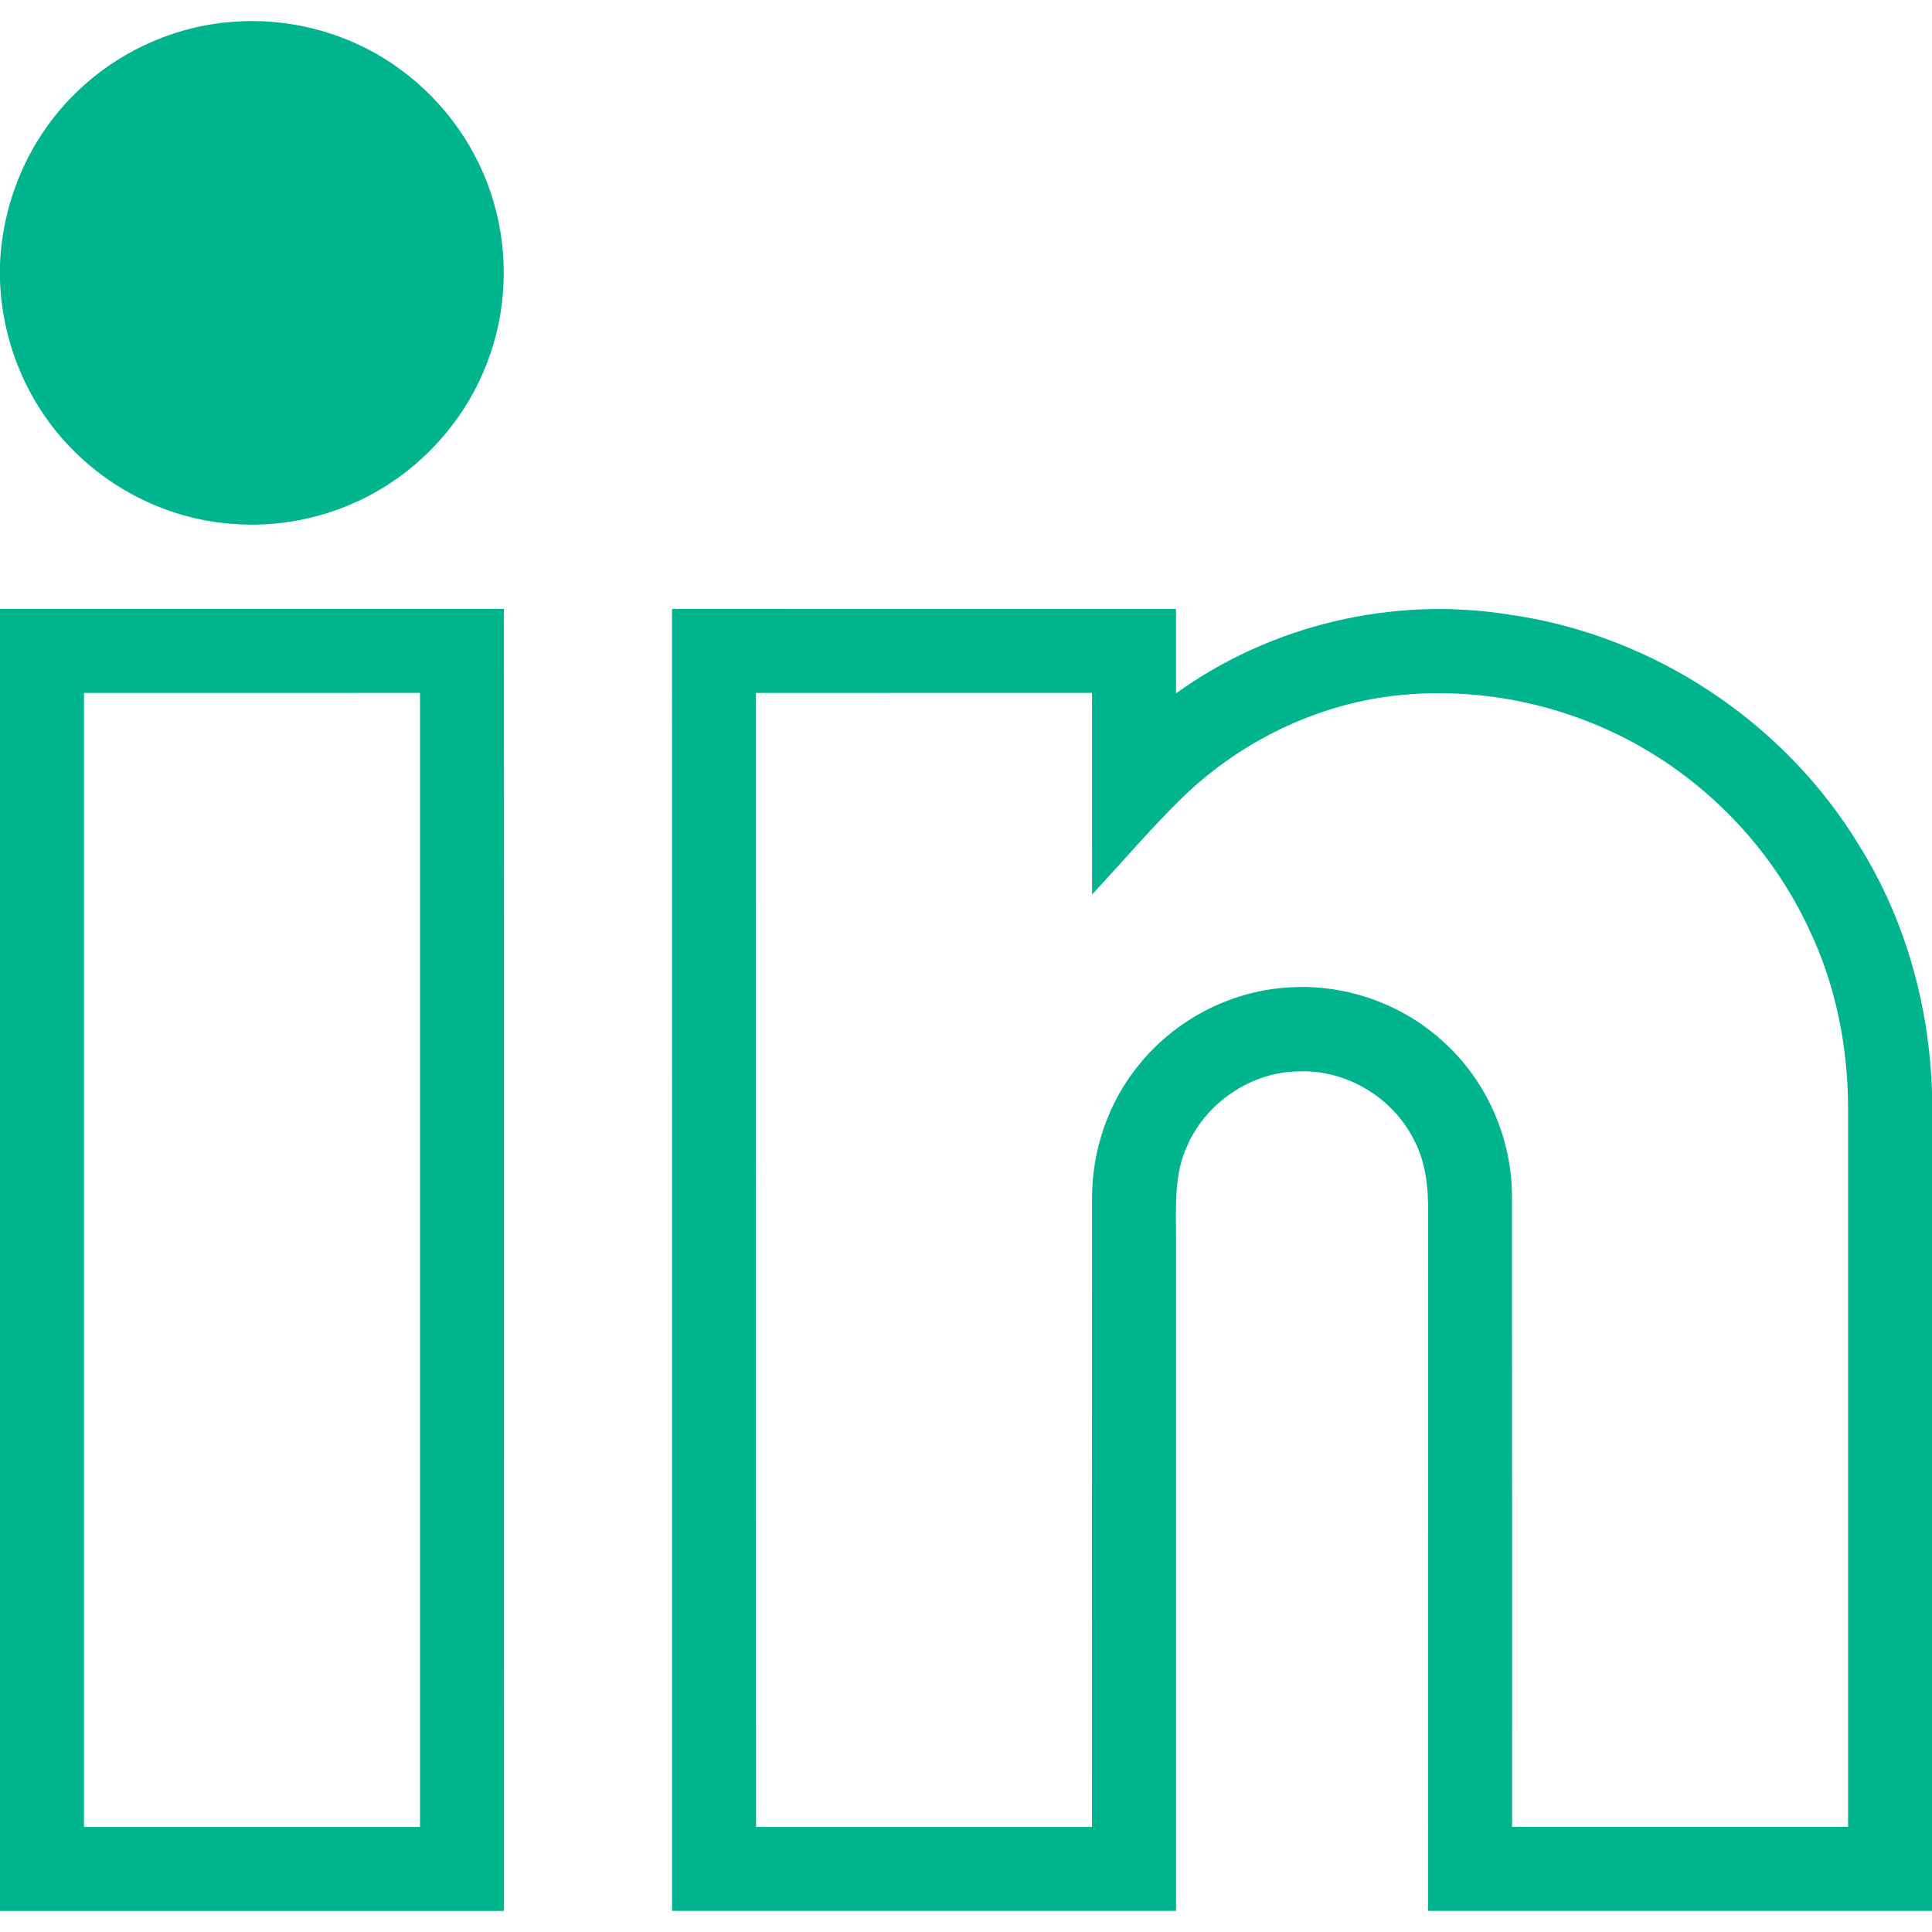
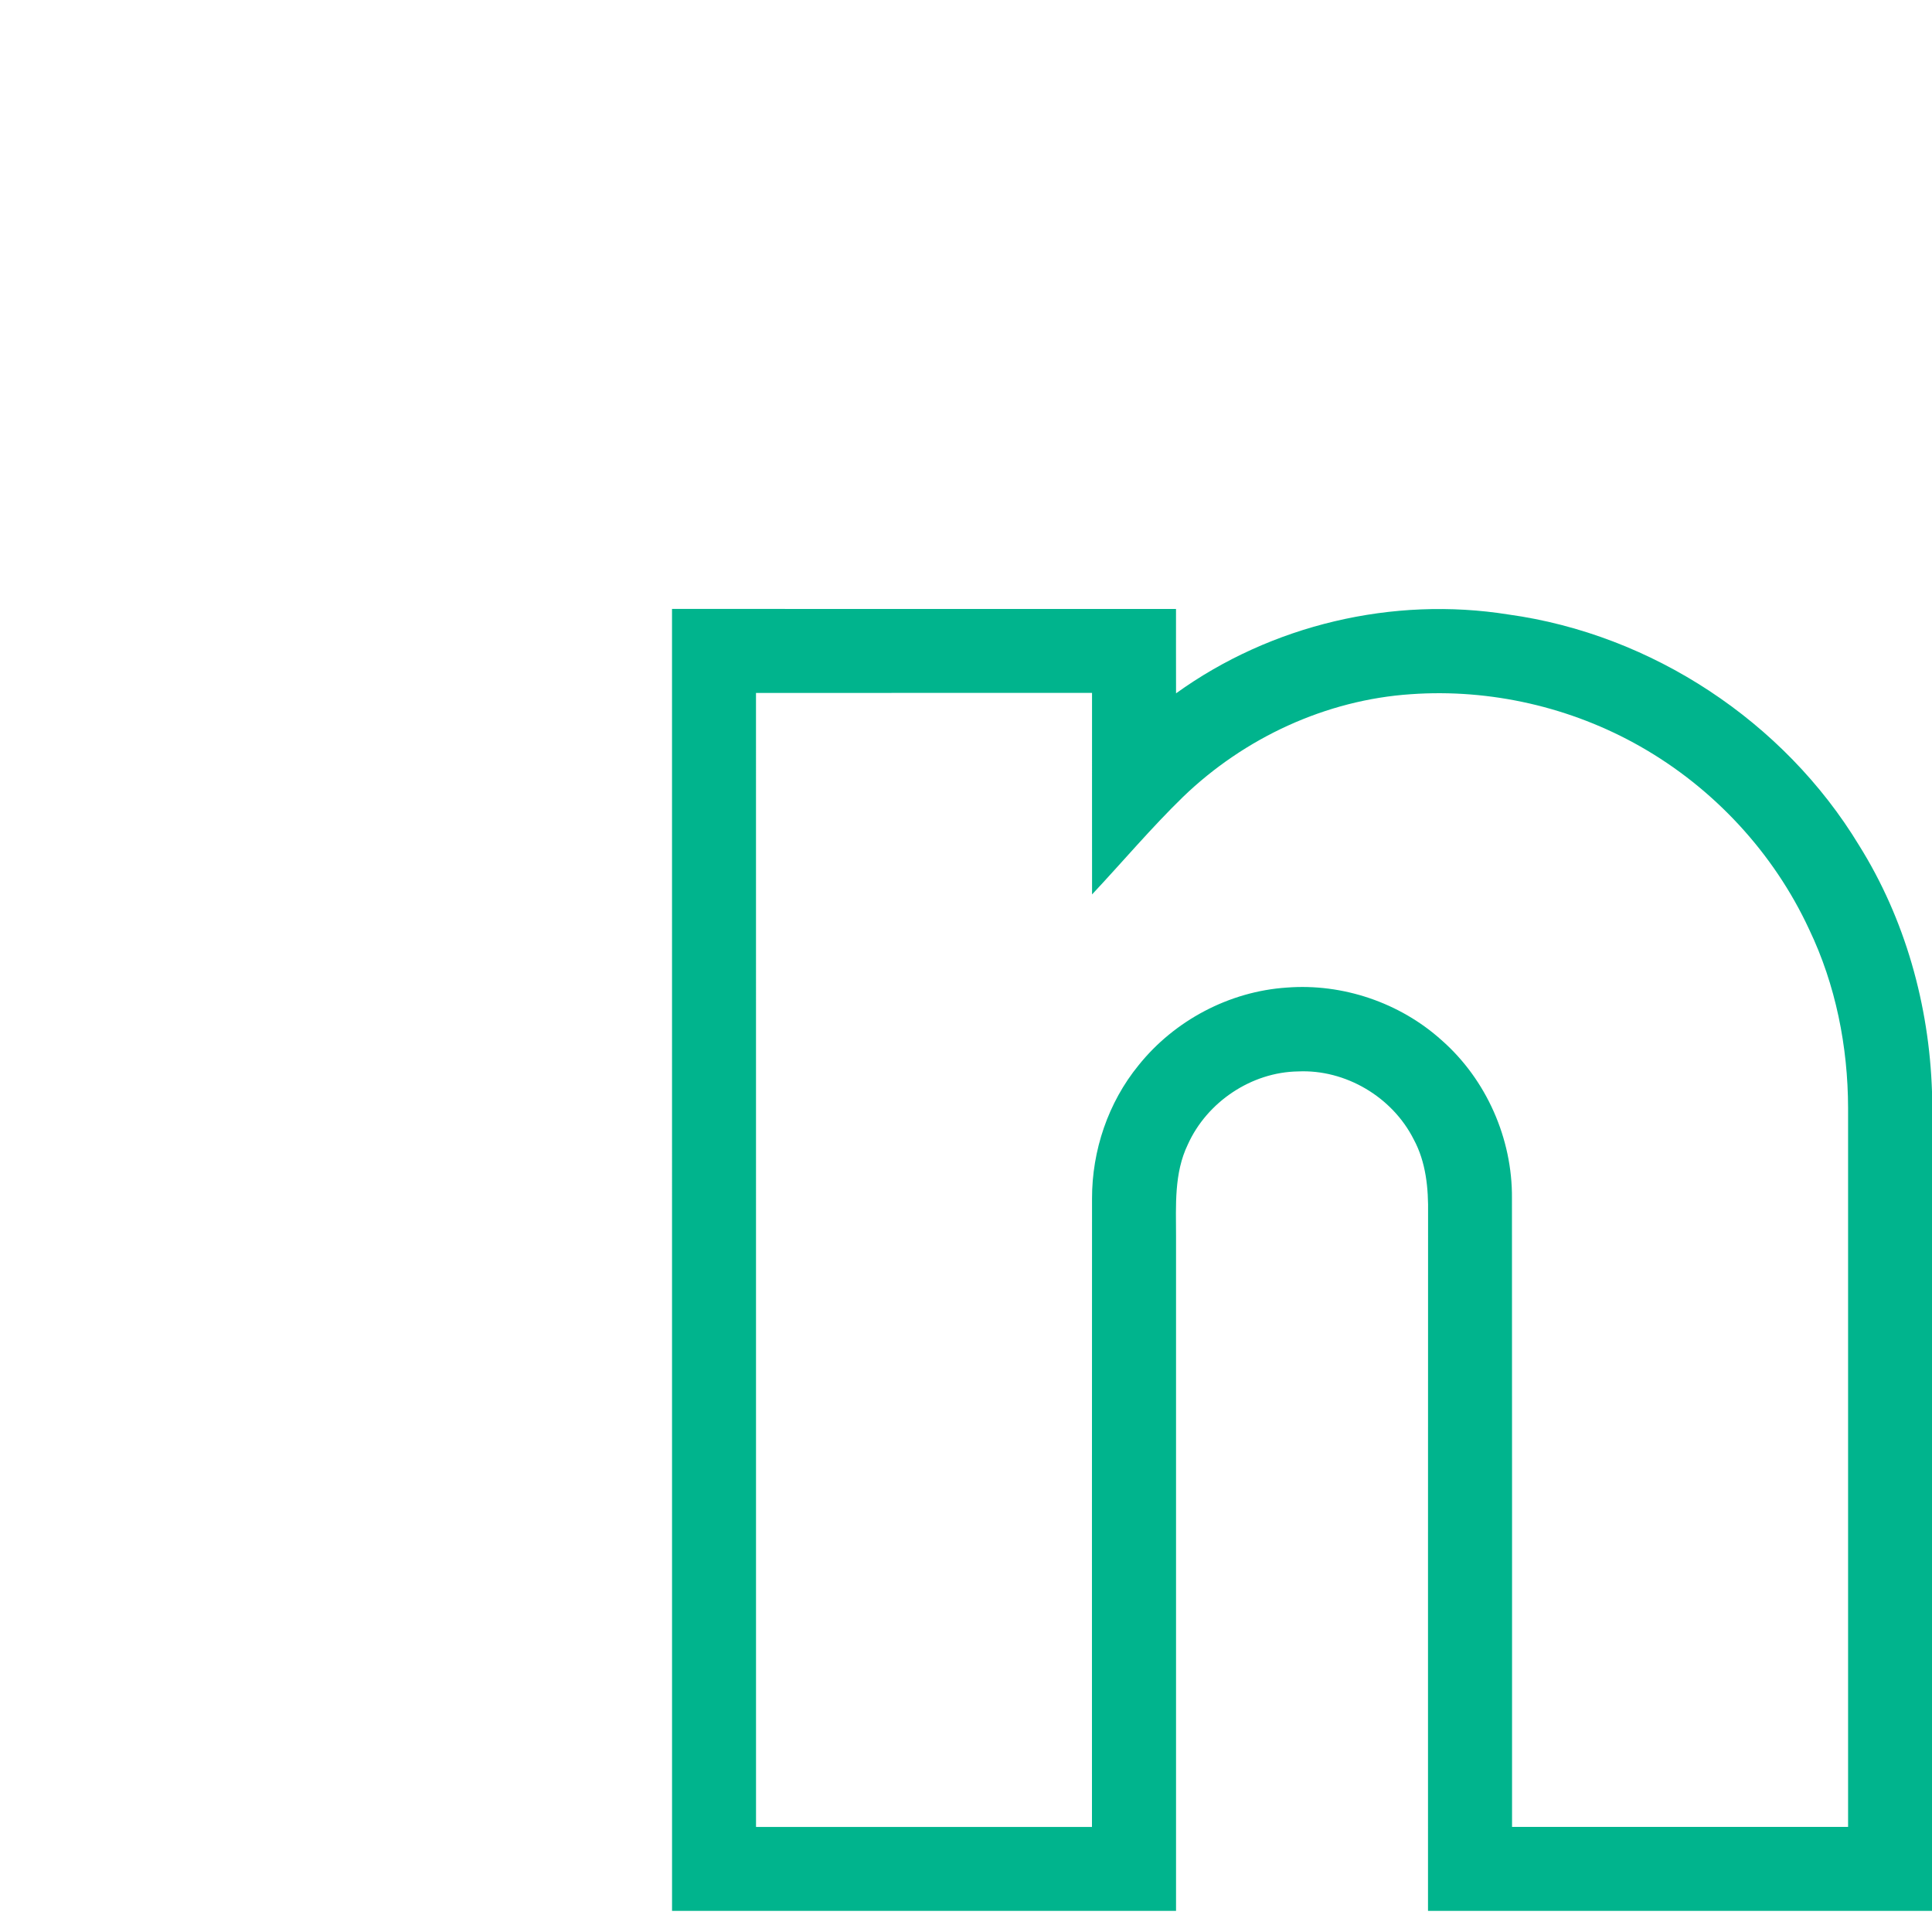
<svg xmlns="http://www.w3.org/2000/svg" version="1.1" id="Layer_1" x="0px" y="0px" width="60px" height="60px" viewBox="226 226.371 60 60" xml:space="preserve">
  <g id="_x23_000000ff">
-     <path fill="#00B48D" d="M228.293,229.318c1.255-1.263,2.952-2.074,4.724-2.25c1.904-0.204,3.876,0.322,5.418,1.46   c1.384,1.007,2.423,2.48,2.898,4.126c0.48,1.641,0.404,3.439-0.224,5.03c-0.726,1.876-2.209,3.443-4.041,4.273   c-1.292,0.594-2.749,0.822-4.161,0.654c-1.829-0.205-3.566-1.097-4.815-2.446c-1.288-1.372-2.031-3.222-2.093-5.1V234.6   C226.072,232.633,226.894,230.704,228.293,229.318z" />
-     <path fill="#00B48D" d="M226,245.282c5.216-0.001,10.433,0.001,15.648-0.001c0.01,13.478,0.001,26.955,0.003,40.435   c-5.217,0.002-10.434,0-15.651,0V245.282 M228.608,247.891c0.001,11.739-0.001,23.479,0.001,35.217c3.478,0,6.957,0.001,10.435,0   c0-11.739,0-23.478,0-35.218C235.565,247.89,232.086,247.889,228.608,247.891z" />
    <path fill="#00B48D" d="M246.87,245.282c5.218,0,10.436-0.001,15.652,0.001c0.001,0.873-0.002,1.747,0.001,2.62   c2.951-2.127,6.733-3.022,10.324-2.448c4.452,0.615,8.555,3.322,10.884,7.163c1.433,2.287,2.181,4.966,2.269,7.656v25.441   c-5.218,0-10.435,0.001-15.652,0c0.002-7.216-0.003-14.43,0.002-21.644c0.013-0.791-0.063-1.61-0.447-2.317   c-0.661-1.313-2.114-2.177-3.588-2.109c-1.451,0.021-2.832,0.949-3.426,2.269c-0.43,0.889-0.367,1.897-0.366,2.856   c0,6.982,0,13.963,0,20.945c-5.217,0.001-10.434,0-15.652,0C246.87,272.238,246.87,258.76,246.87,245.282 M249.478,247.891   c0.002,11.739-0.001,23.479,0.001,35.217c3.477,0,6.955,0.001,10.433,0c0.002-6.505-0.004-13.009,0.002-19.514   c-0.002-1.492,0.5-2.983,1.446-4.141c1.115-1.392,2.82-2.295,4.604-2.412c1.734-0.135,3.511,0.468,4.804,1.632   c1.393,1.222,2.203,3.062,2.187,4.911c0.006,6.508,0.002,13.016,0.003,19.523c3.478,0.002,6.957,0,10.436,0   c0.002-7.441,0.001-14.884,0-22.326c-0.004-1.907-0.384-3.825-1.211-5.551c-1.101-2.375-2.966-4.384-5.241-5.676   c-2.147-1.222-4.659-1.799-7.124-1.624c-2.639,0.176-5.175,1.356-7.075,3.187c-0.991,0.964-1.883,2.023-2.828,3.031   c-0.003-2.085,0-4.171-0.001-6.259C256.432,247.89,252.956,247.889,249.478,247.891z" />
  </g>
</svg>